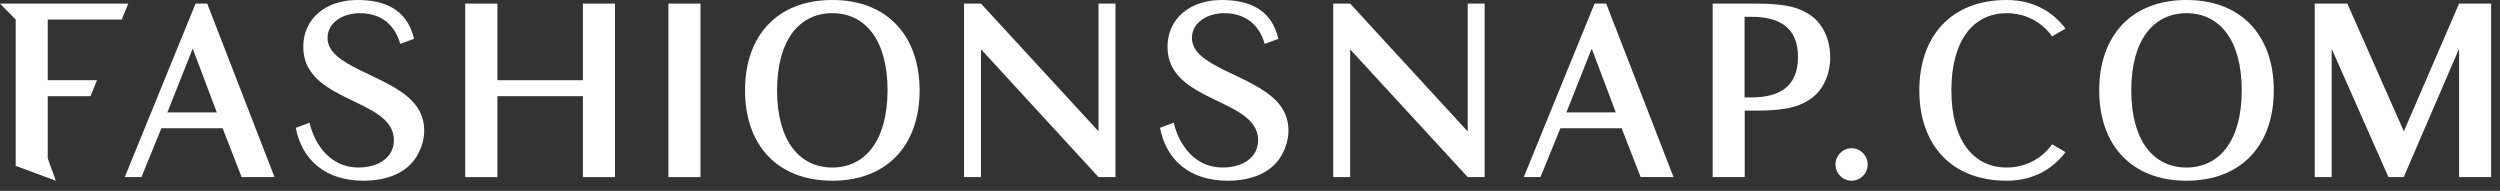
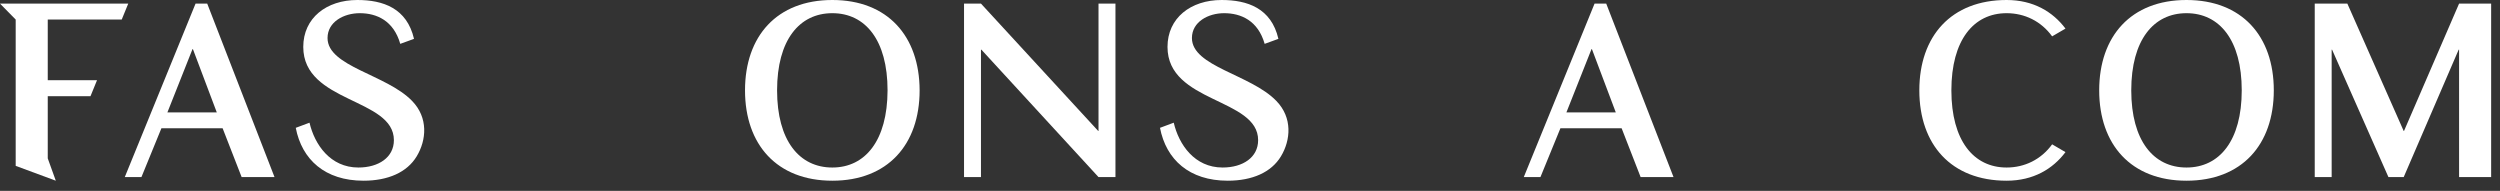
<svg xmlns="http://www.w3.org/2000/svg" width="131" height="10" viewBox="0 0 131 10" fill="none">
  <rect x="0" y="0" width="131" height="10" fill="#333333" stroke="none" />
-   <path d="M97.024 7.767C96.558 7.767 96.18 8.153 96.18 8.618C96.18 9.083 96.558 9.469 97.024 9.469C97.489 9.469 97.867 9.083 97.867 8.618C97.867 8.153 97.482 7.767 97.024 7.767Z" fill="white" />
  <path d="M105.147 0.691C106.085 0.691 106.951 1.105 107.532 1.905L108.231 1.498C107.569 0.618 106.551 0 105.147 0C102.245 0 100.573 1.891 100.573 4.734C100.573 7.578 102.245 9.469 105.147 9.469C106.551 9.469 107.569 8.851 108.231 7.971L107.532 7.563C106.951 8.363 106.085 8.778 105.147 8.778C103.416 8.778 102.252 7.367 102.252 4.734C102.252 2.102 103.416 0.691 105.147 0.691Z" fill="white" />
  <path d="M114.572 0C111.67 0 109.998 1.891 109.998 4.734C109.998 7.578 111.67 9.469 114.572 9.469C117.474 9.469 119.147 7.578 119.147 4.734C119.147 1.891 117.474 0 114.572 0ZM114.572 8.778C112.841 8.778 111.678 7.367 111.678 4.734C111.678 2.102 112.841 0.691 114.572 0.691C116.303 0.691 117.467 2.102 117.467 4.734C117.467 7.367 116.303 8.778 114.572 8.778Z" fill="white" />
  <path d="M43.614 0C40.712 0 39.039 1.891 39.039 4.734C39.039 7.578 40.712 9.469 43.614 9.469C46.515 9.469 48.188 7.578 48.188 4.734C48.181 1.891 46.508 0 43.614 0ZM43.614 8.778C41.883 8.778 40.719 7.367 40.719 4.734C40.719 2.102 41.883 0.691 43.614 0.691C45.344 0.691 46.508 2.102 46.508 4.734C46.501 7.367 45.337 8.778 43.614 8.778Z" fill="white" />
  <path d="M62.457 1.993C62.457 1.142 63.315 0.691 64.144 0.691C65.024 0.691 65.919 1.076 66.268 2.298L66.988 2.036C66.617 0.429 65.366 0 64.013 0C62.392 0 61.177 0.945 61.177 2.458C61.177 5.404 65.926 5.127 65.926 7.345C65.926 8.247 65.126 8.778 64.064 8.778C62.595 8.778 61.773 7.578 61.504 6.429L60.784 6.698C61.104 8.363 62.319 9.469 64.333 9.469C65.628 9.469 66.617 9.025 67.119 8.196C67.635 7.345 67.737 6.167 66.879 5.287C65.541 3.898 62.457 3.491 62.457 1.993Z" fill="white" />
  <path d="M17.163 1.993C17.163 1.142 18.021 0.691 18.851 0.691C19.731 0.691 20.625 1.076 20.974 2.298L21.694 2.036C21.323 0.429 20.072 0 18.727 0C17.105 0 15.891 0.945 15.891 2.458C15.891 5.404 20.64 5.127 20.64 7.345C20.64 8.247 19.84 8.778 18.778 8.778C17.309 8.778 16.487 7.578 16.218 6.429L15.498 6.698C15.818 8.363 17.032 9.469 19.047 9.469C20.341 9.469 21.331 9.025 21.832 8.196C22.349 7.345 22.451 6.167 21.592 5.287C20.247 3.898 17.163 3.491 17.163 1.993Z" fill="white" />
-   <path d="M36.705 0.189H35.025V9.28H36.705V0.189Z" fill="white" />
  <path d="M10.247 0.189L6.538 9.28H7.411L8.458 6.72H11.665L12.662 9.28H14.385L10.858 0.189H10.247ZM8.771 5.891L10.087 2.574H10.109L11.36 5.891H8.771Z" fill="white" />
  <path d="M83.555 0.189L79.846 9.28H80.719L81.766 6.72H84.973L85.969 9.28H87.693L84.166 0.189H83.555ZM82.079 5.891L83.395 2.574H83.417L84.668 5.891H82.079Z" fill="white" />
-   <path d="M30.545 4.203H26.065V0.189H24.378V9.28H26.065V5.04H30.545V9.28H32.225V0.189H30.545V4.203Z" fill="white" />
  <path d="M6.378 1.025L6.72 0.189H0L0.822 1.025V8.691L2.924 9.469L2.502 8.298V5.04H4.742L5.084 4.203H2.502V1.025H6.378Z" fill="white" />
-   <path d="M94.929 0.843C94.398 0.451 93.715 0.189 92.071 0.189H89.744V9.28H91.424V5.796H92.071C93.715 5.796 94.398 5.534 94.929 5.142C95.518 4.72 95.903 3.913 95.903 2.996C95.903 2.08 95.518 1.265 94.929 0.843ZM91.773 5.105C91.729 5.105 91.416 5.105 91.416 5.105V0.88C91.416 0.88 91.722 0.88 91.773 0.88C93.22 0.88 94.216 1.425 94.216 2.989C94.216 4.553 93.22 5.105 91.773 5.105Z" fill="white" />
  <path d="M57.562 6.865H57.548L51.403 0.189H50.515V9.28H51.403V2.603H51.425L57.562 9.28H58.45V0.189H57.562V6.865Z" fill="white" />
-   <path d="M76.908 6.865H76.886L70.748 0.189H69.861V9.28H70.748V2.603H70.762L76.908 9.28H77.795V0.189H76.908V6.865Z" fill="white" />
  <path d="M128.856 0.189L125.969 6.865H125.954L123.001 0.189H121.292V9.28H122.179V2.603H122.201L125.154 9.28H125.954L128.834 2.603H128.856V9.28H130.536V0.189H128.856Z" fill="white" />
</svg>